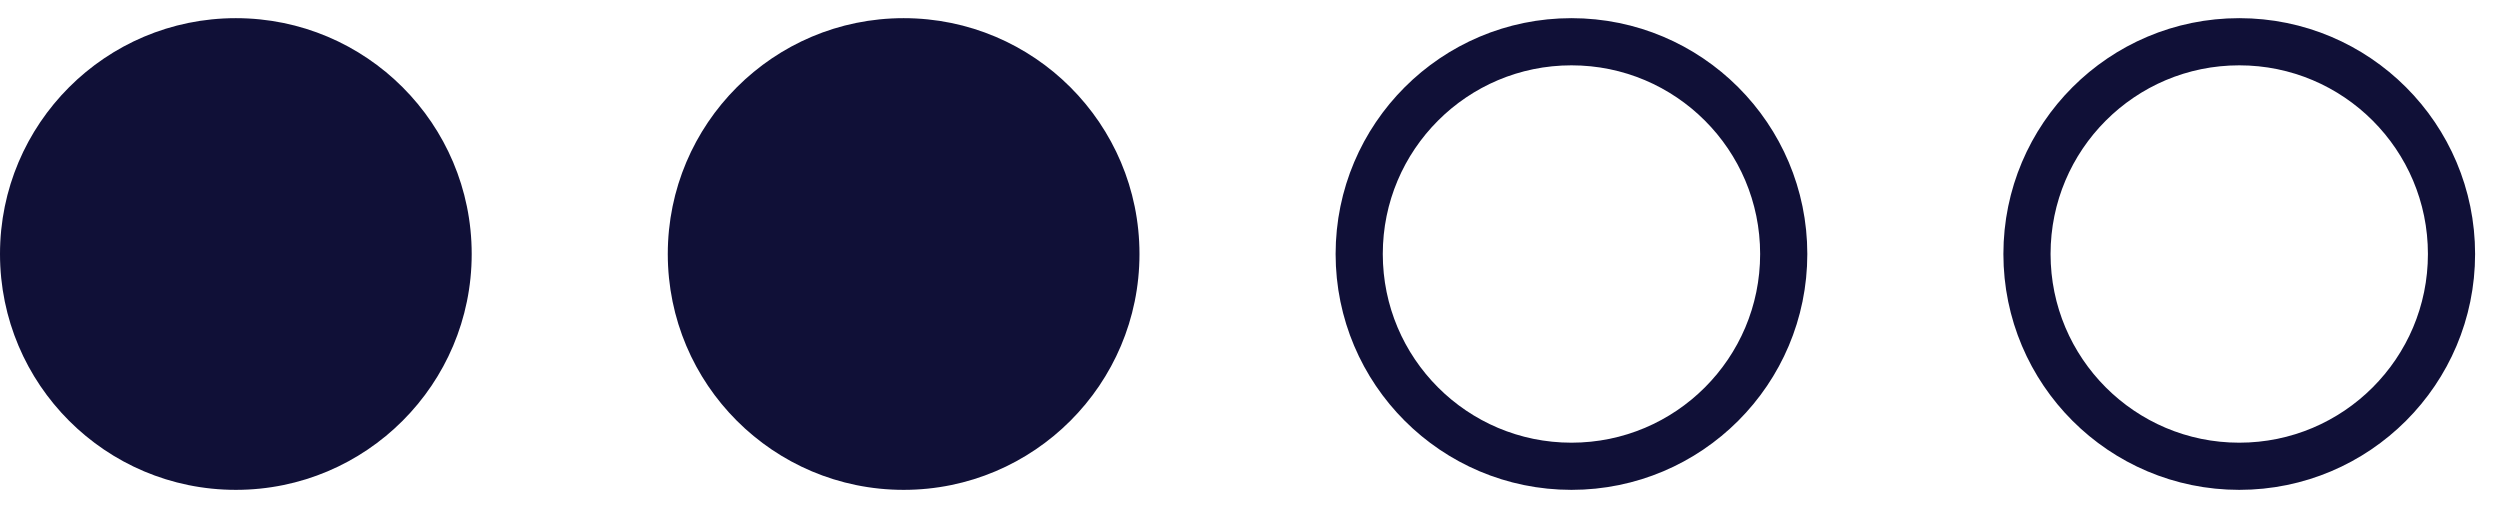
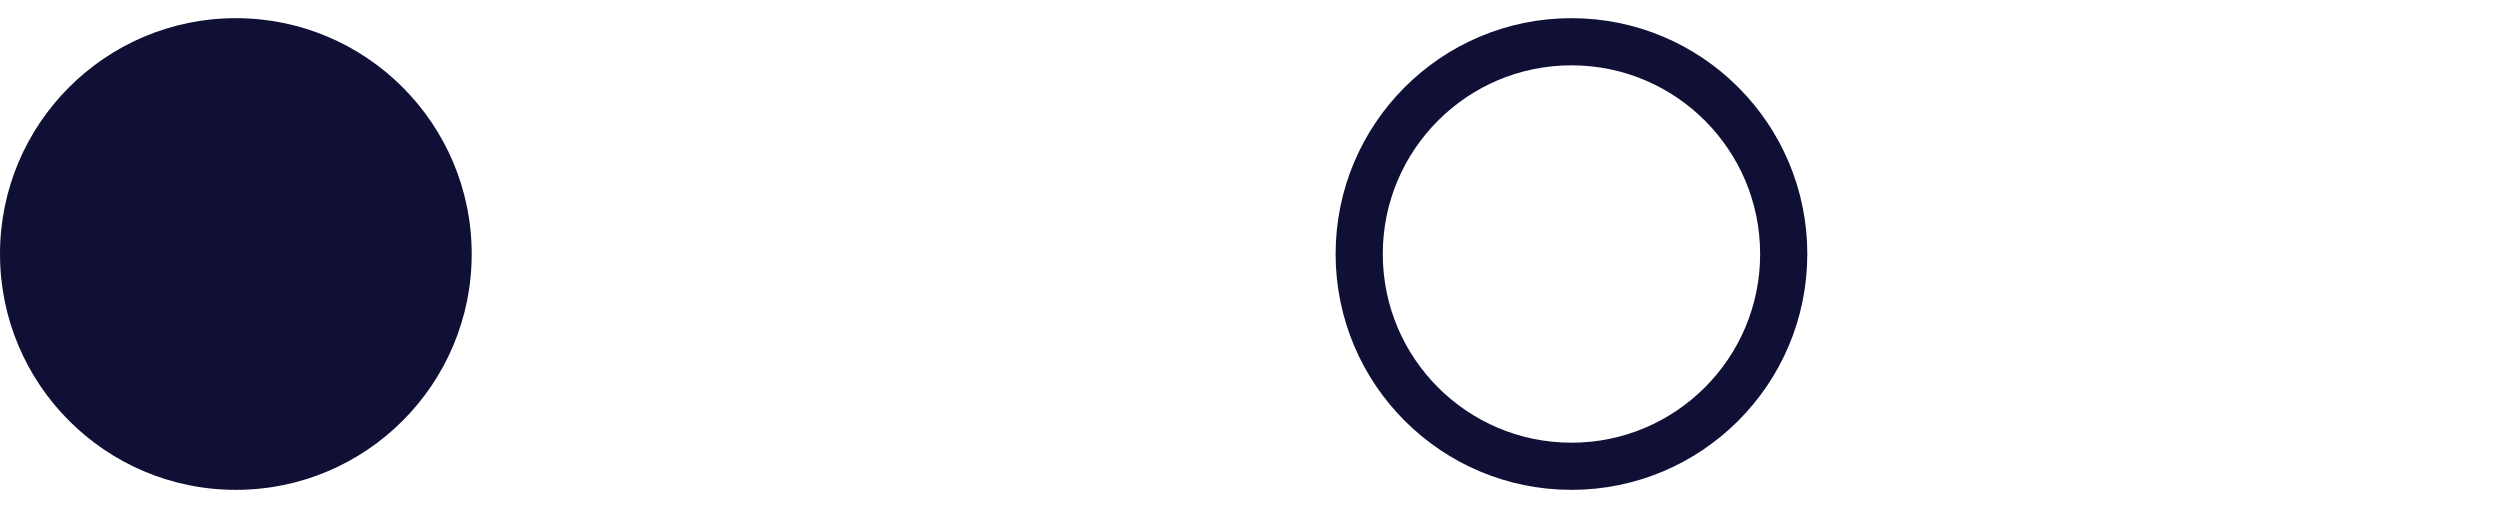
<svg xmlns="http://www.w3.org/2000/svg" width="53" height="11" viewBox="0 0 53 11" fill="none">
  <circle cx="5" cy="5.385" r="5" fill="#101037" />
-   <circle cx="19.157" cy="5.385" r="5" fill="#101037" />
  <circle cx="33.315" cy="5.385" r="4.5" stroke="#101037" />
-   <circle cx="47.472" cy="5.385" r="4.5" stroke="#101037" />
</svg>